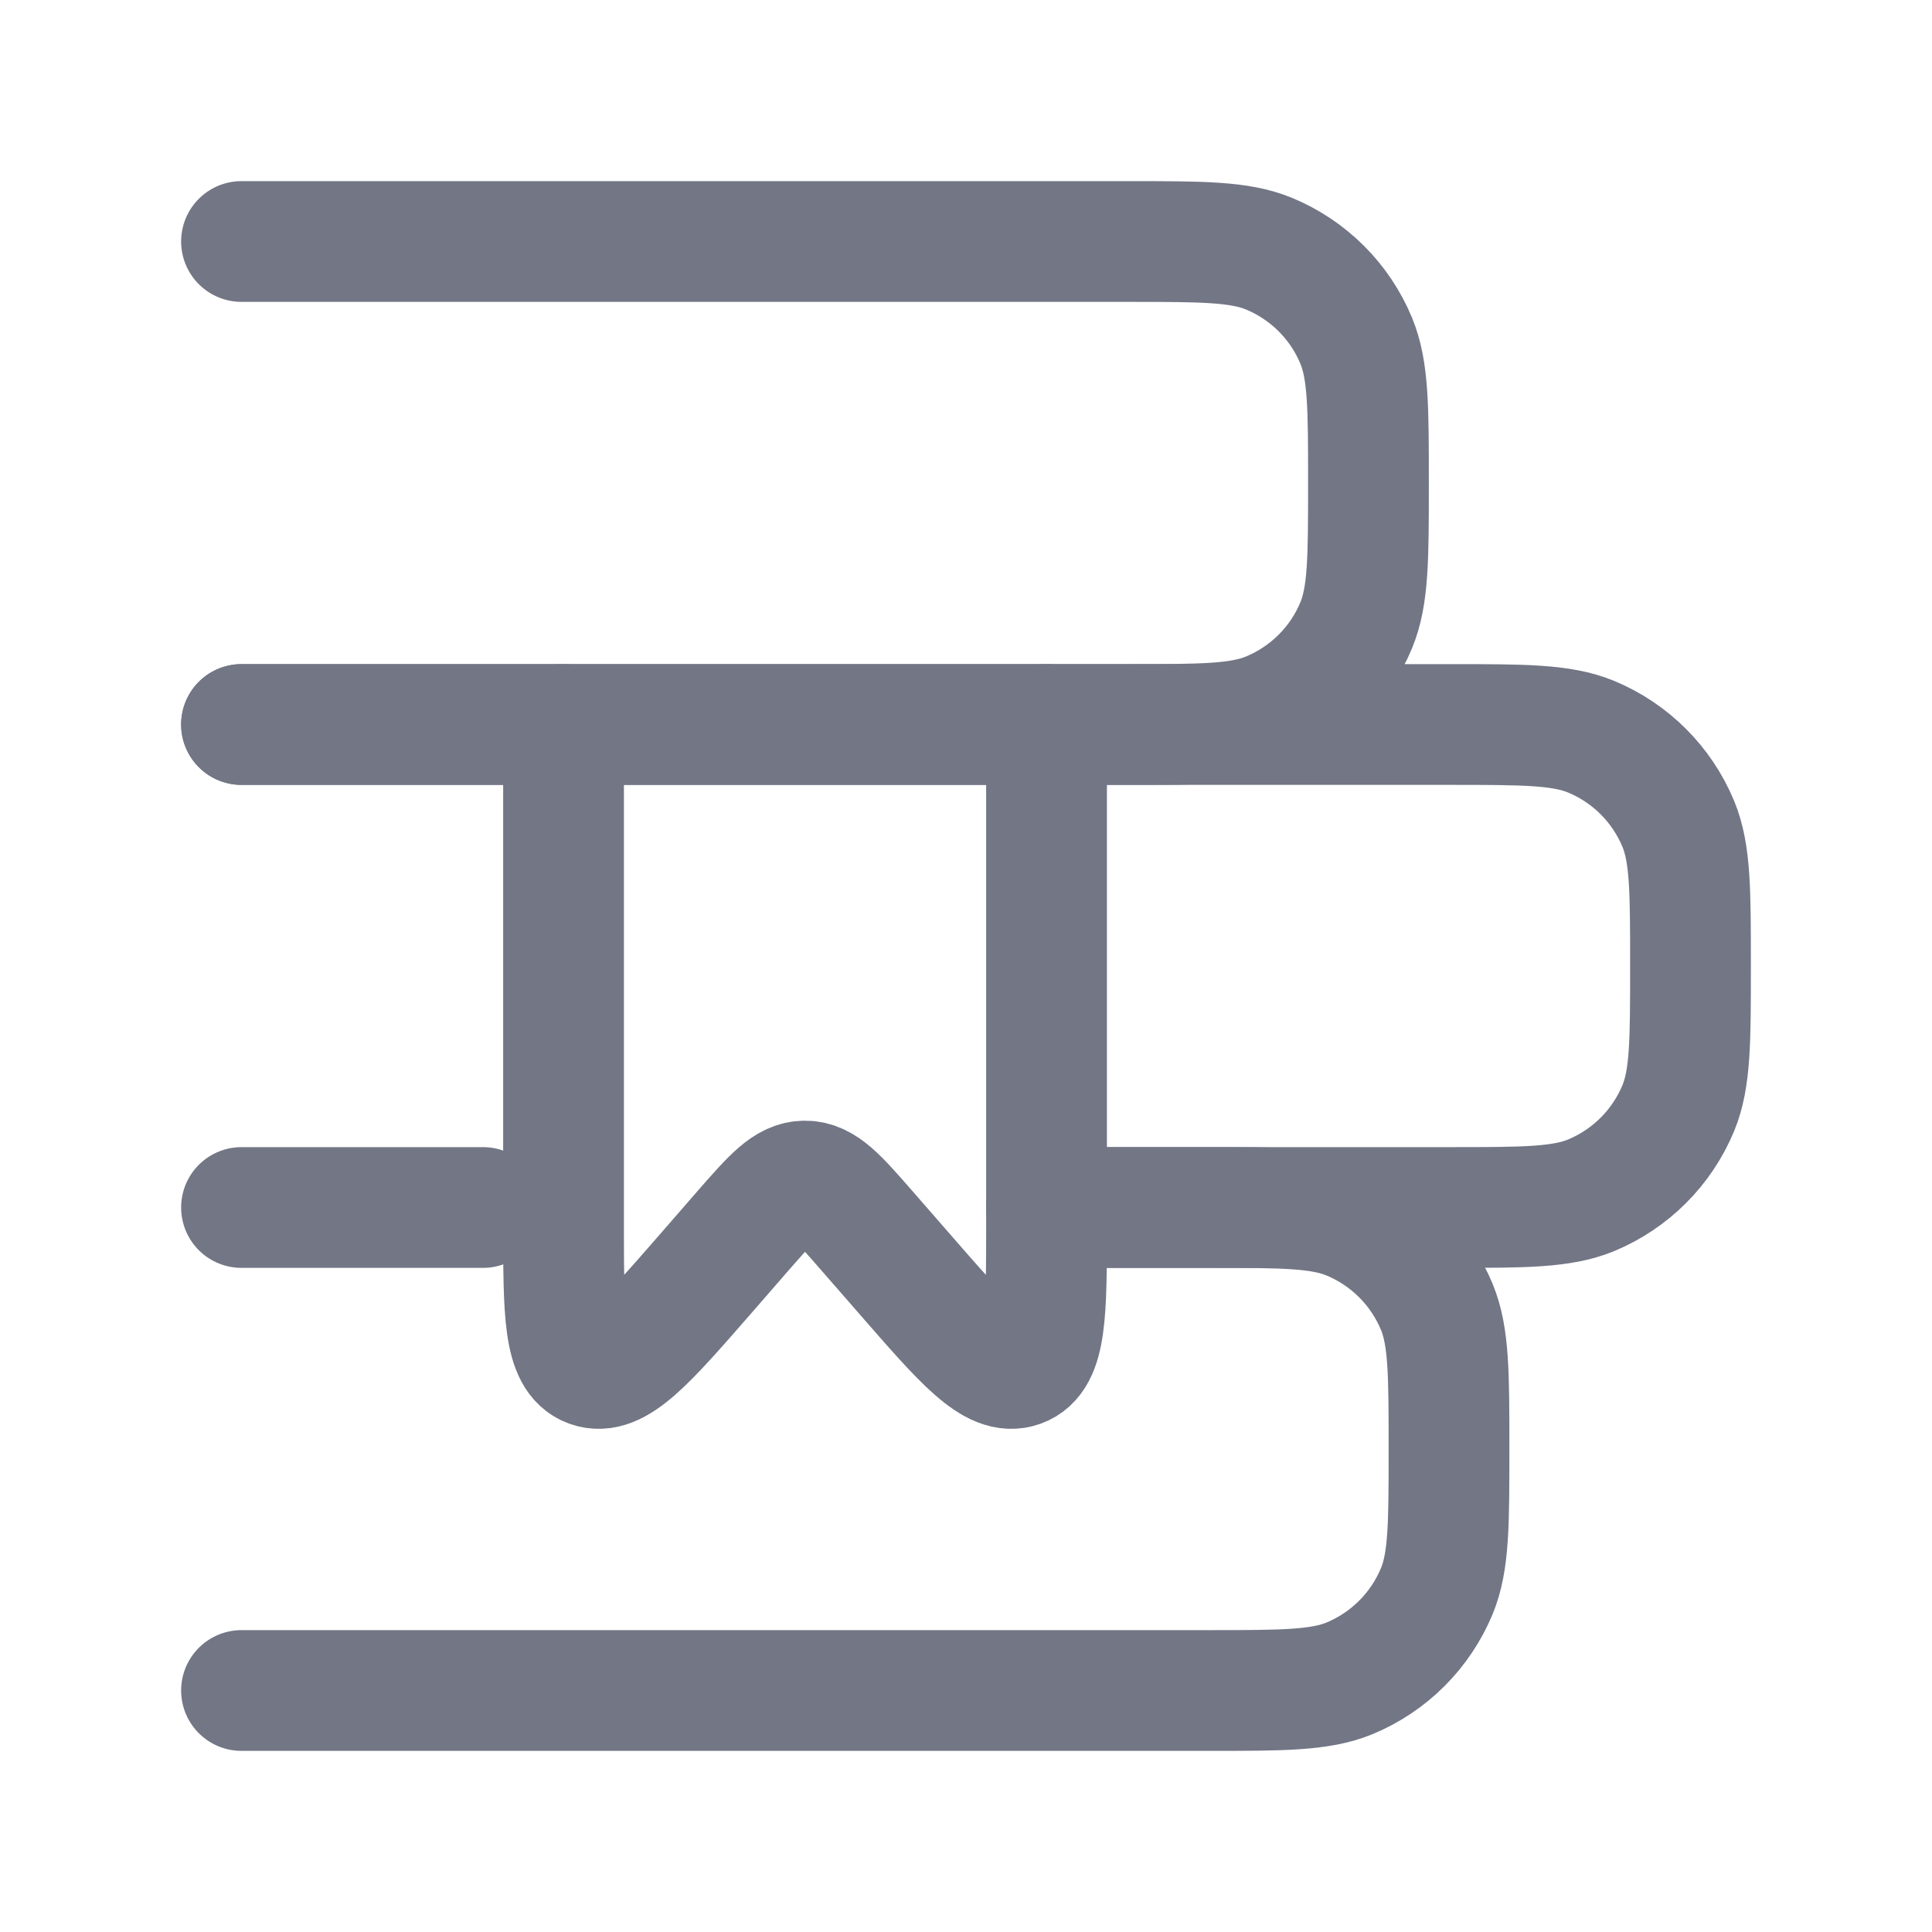
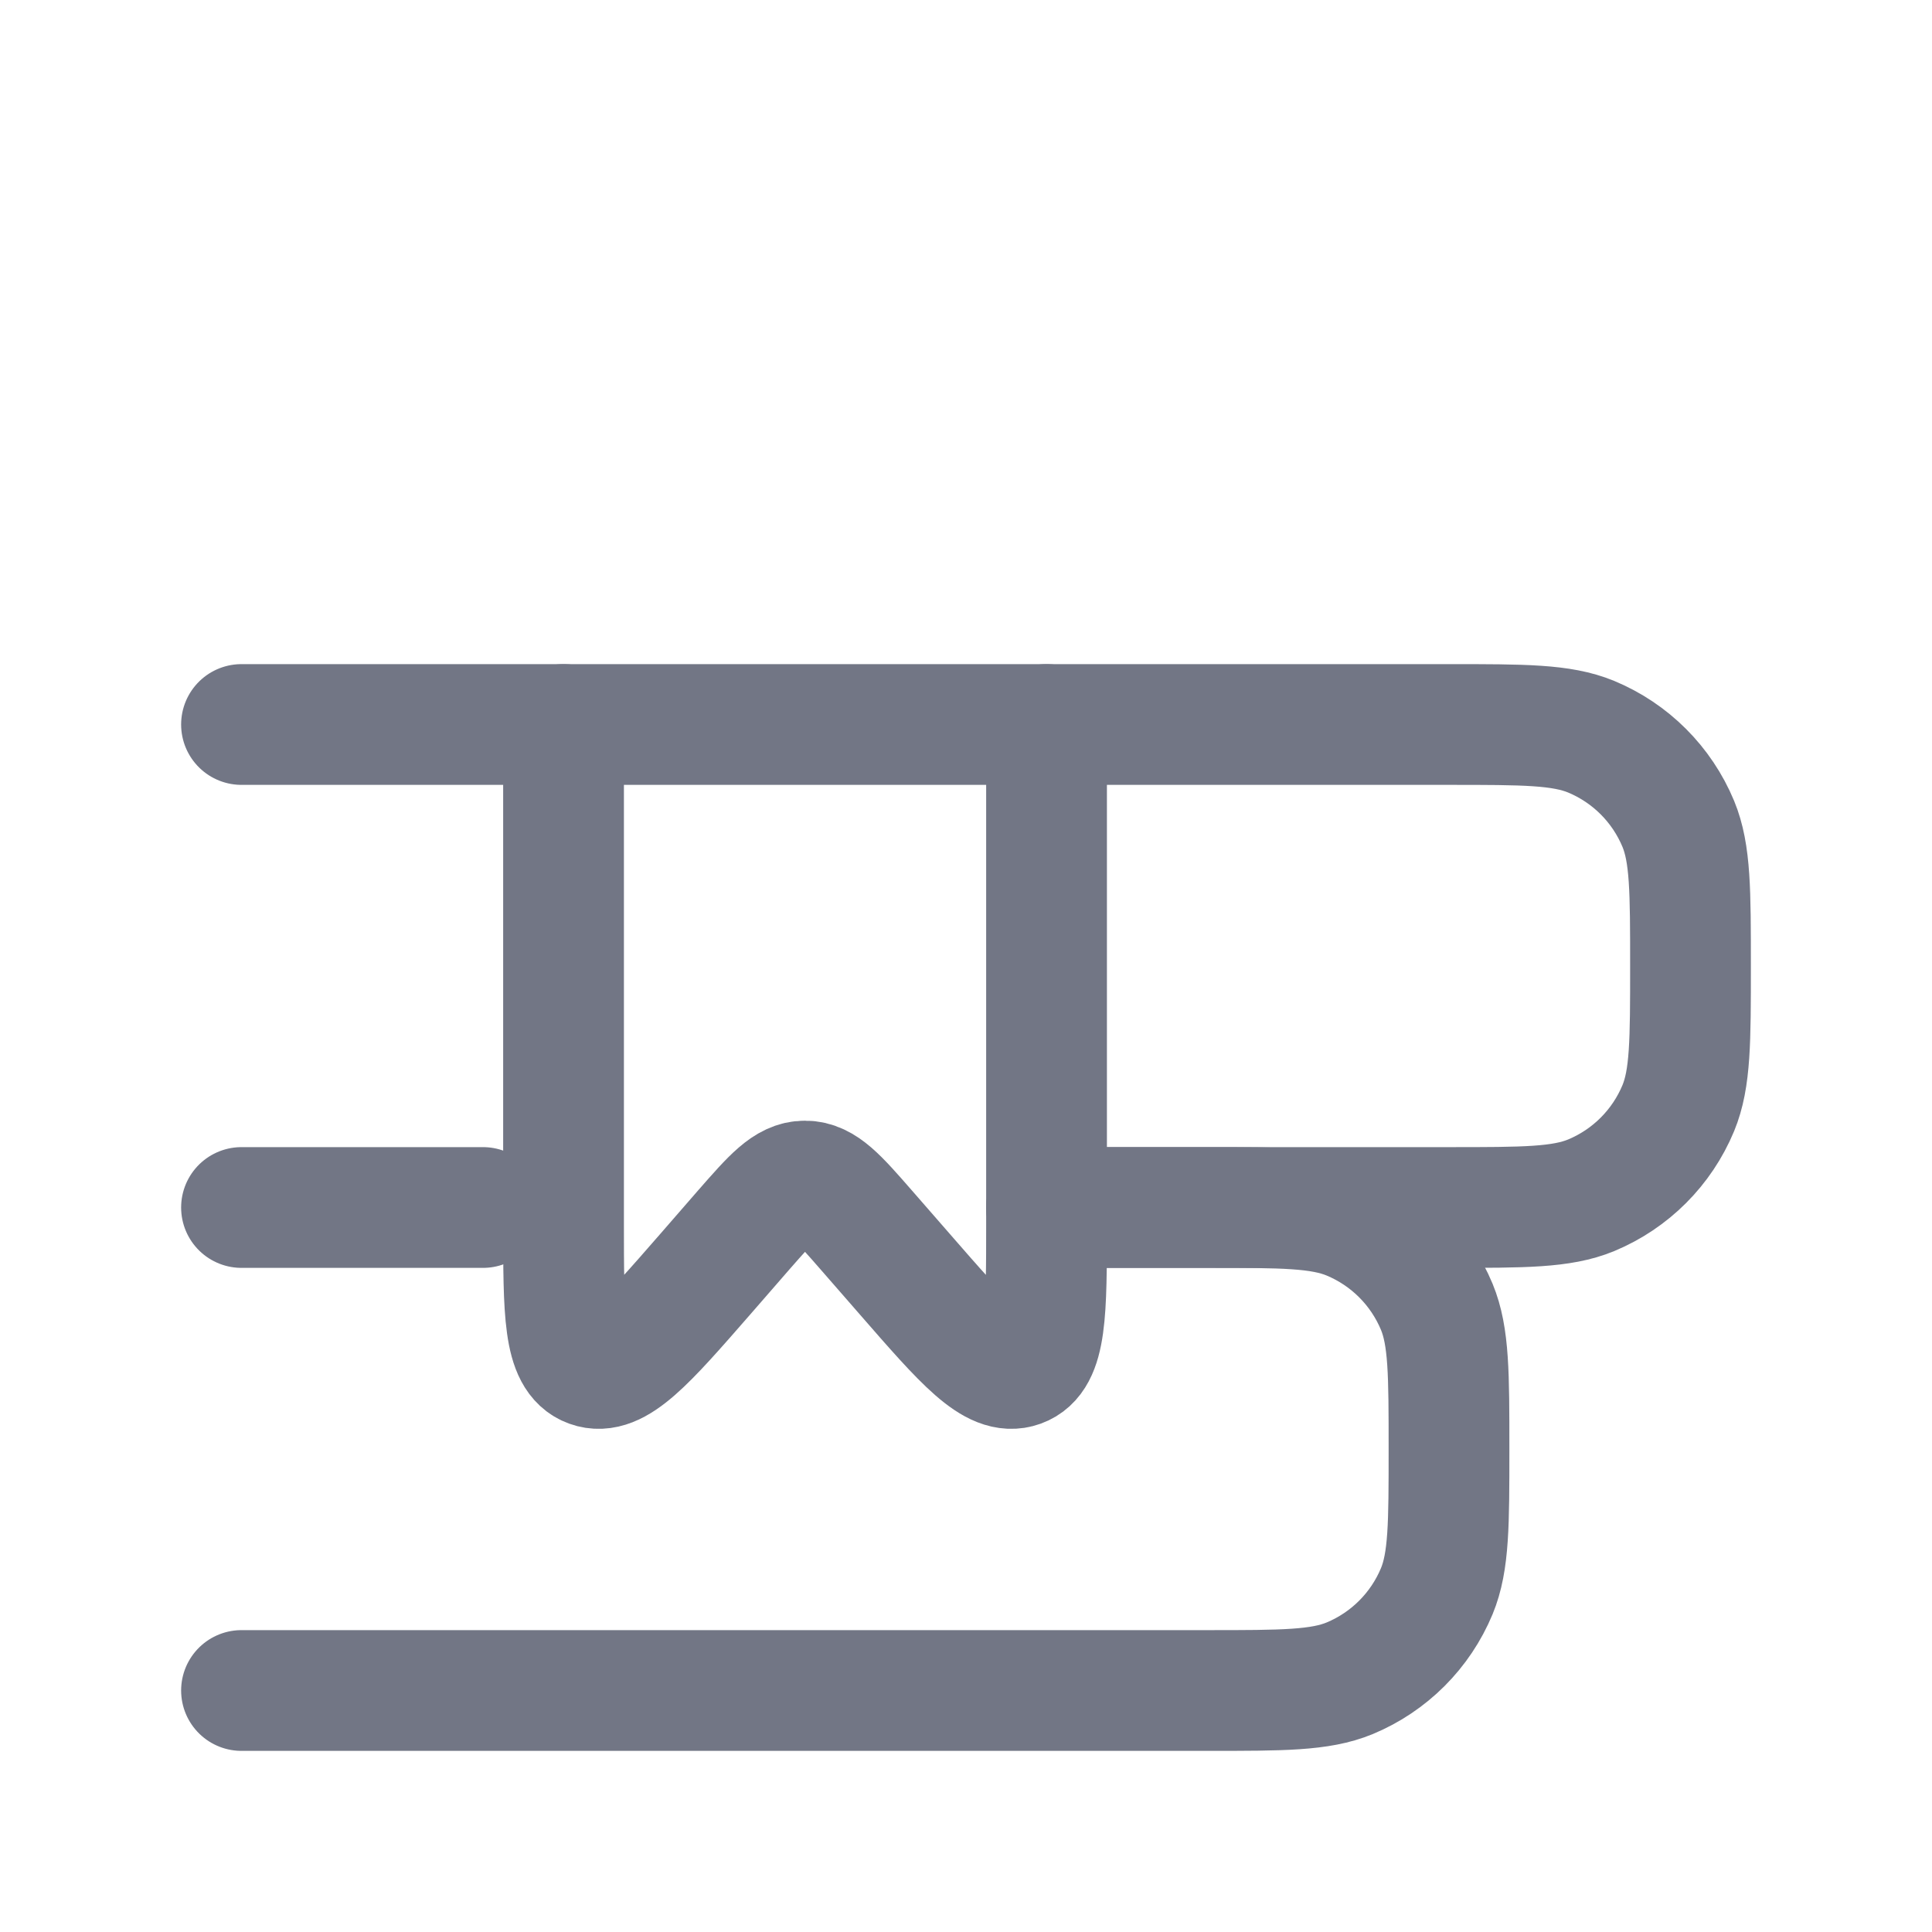
<svg xmlns="http://www.w3.org/2000/svg" width="16" height="16" viewBox="0 0 16 16" fill="none">
  <g opacity="0.6">
    <path d="M2 6H12C12.621 6 12.932 6 13.177 6.101C13.504 6.237 13.763 6.496 13.899 6.823C14 7.068 14 7.379 14 8C14 8.621 14 8.932 13.899 9.177C13.763 9.504 13.504 9.763 13.177 9.899C12.932 10 12.621 10 12 10H8.667" stroke="#141B34" stroke-linecap="round" stroke-linejoin="round" />
    <path d="M4 10H2" stroke="#141B34" stroke-linecap="round" stroke-linejoin="round" />
    <path d="M8.667 10H10C10.621 10 10.932 10 11.177 10.101C11.504 10.237 11.763 10.496 11.899 10.823C12 11.068 12 11.379 12 12C12 12.621 12 12.932 11.899 13.177C11.763 13.504 11.504 13.763 11.177 13.899C10.932 14 10.621 14 10 14H2" stroke="#141B34" stroke-linecap="round" stroke-linejoin="round" />
-     <path d="M2 2H9.333C9.955 2 10.265 2 10.51 2.101C10.837 2.237 11.097 2.496 11.232 2.823C11.333 3.068 11.333 3.379 11.333 4C11.333 4.621 11.333 4.932 11.232 5.177C11.097 5.504 10.837 5.763 10.51 5.899C10.265 6 9.955 6 9.333 6H2" stroke="#141B34" stroke-linecap="round" stroke-linejoin="round" />
    <path d="M8.667 6L8.667 10.127C8.667 10.87 8.667 11.241 8.449 11.32C8.231 11.399 7.985 11.117 7.494 10.553L7.173 10.185C6.938 9.916 6.82 9.781 6.667 9.781C6.513 9.781 6.396 9.916 6.16 10.185L5.84 10.553C5.348 11.117 5.102 11.399 4.884 11.32C4.667 11.241 4.667 10.87 4.667 10.127L4.667 6" stroke="#141B34" stroke-linecap="round" stroke-linejoin="round" />
  </g>
</svg>